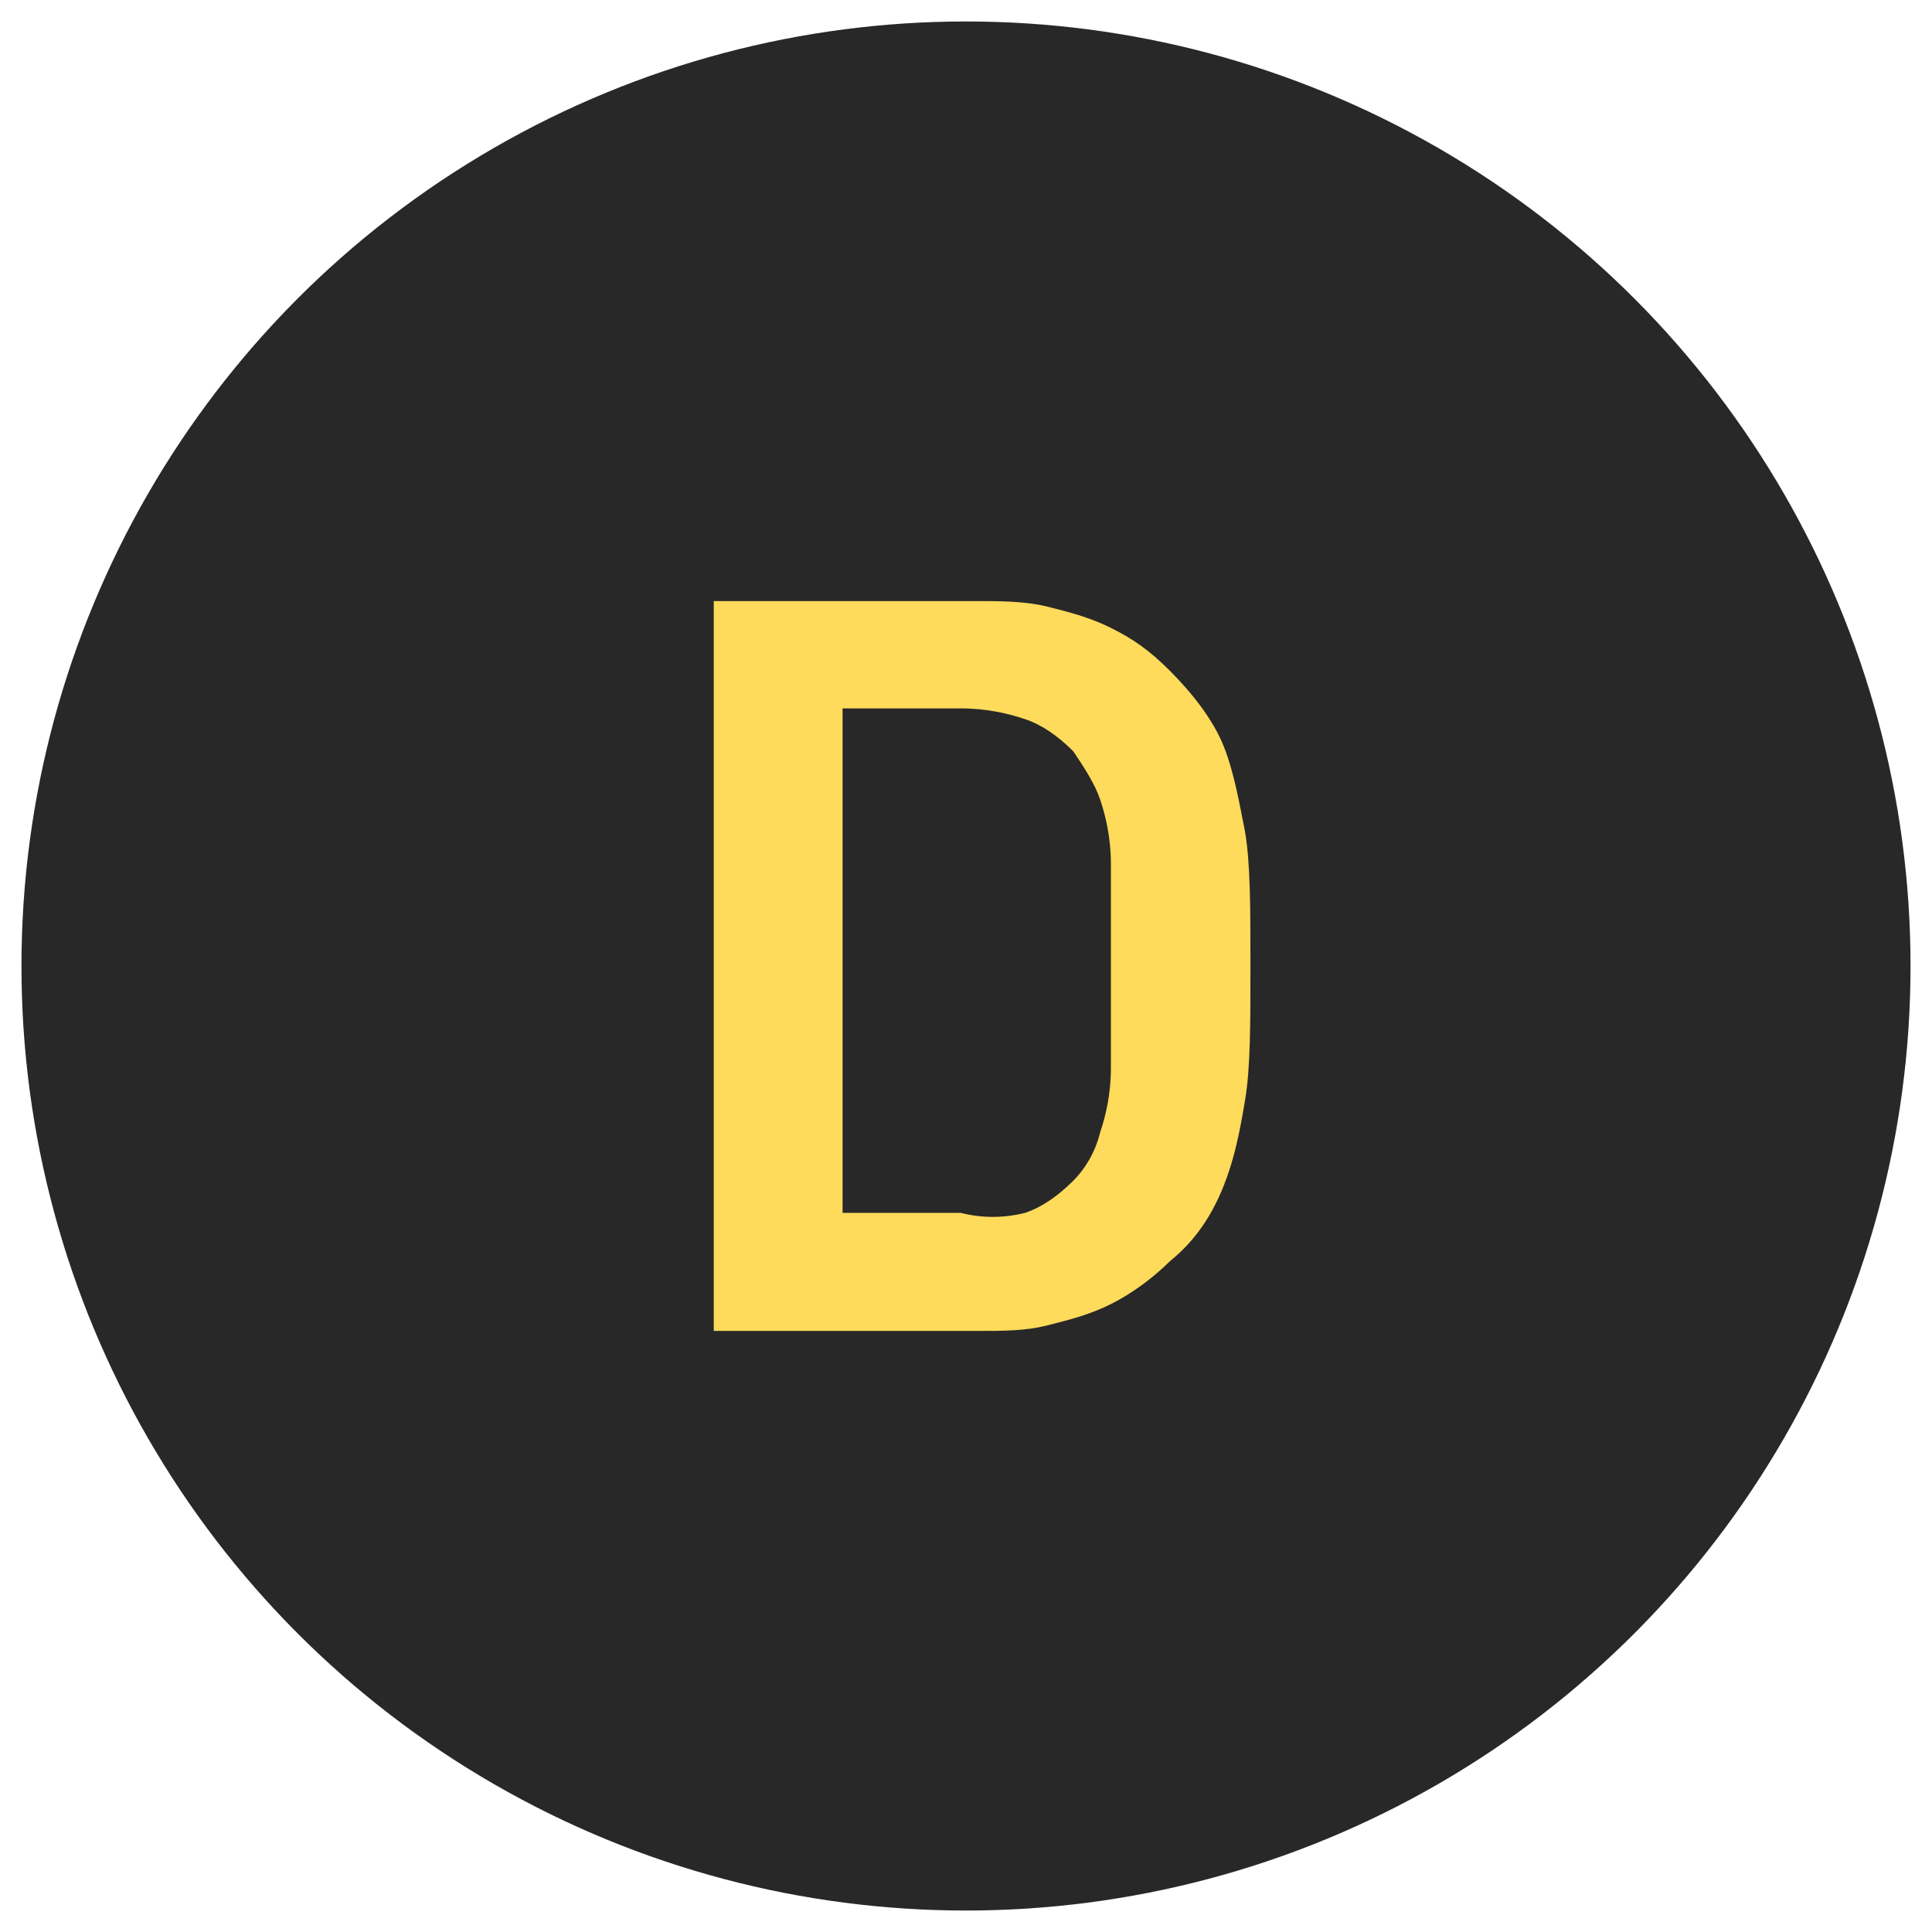
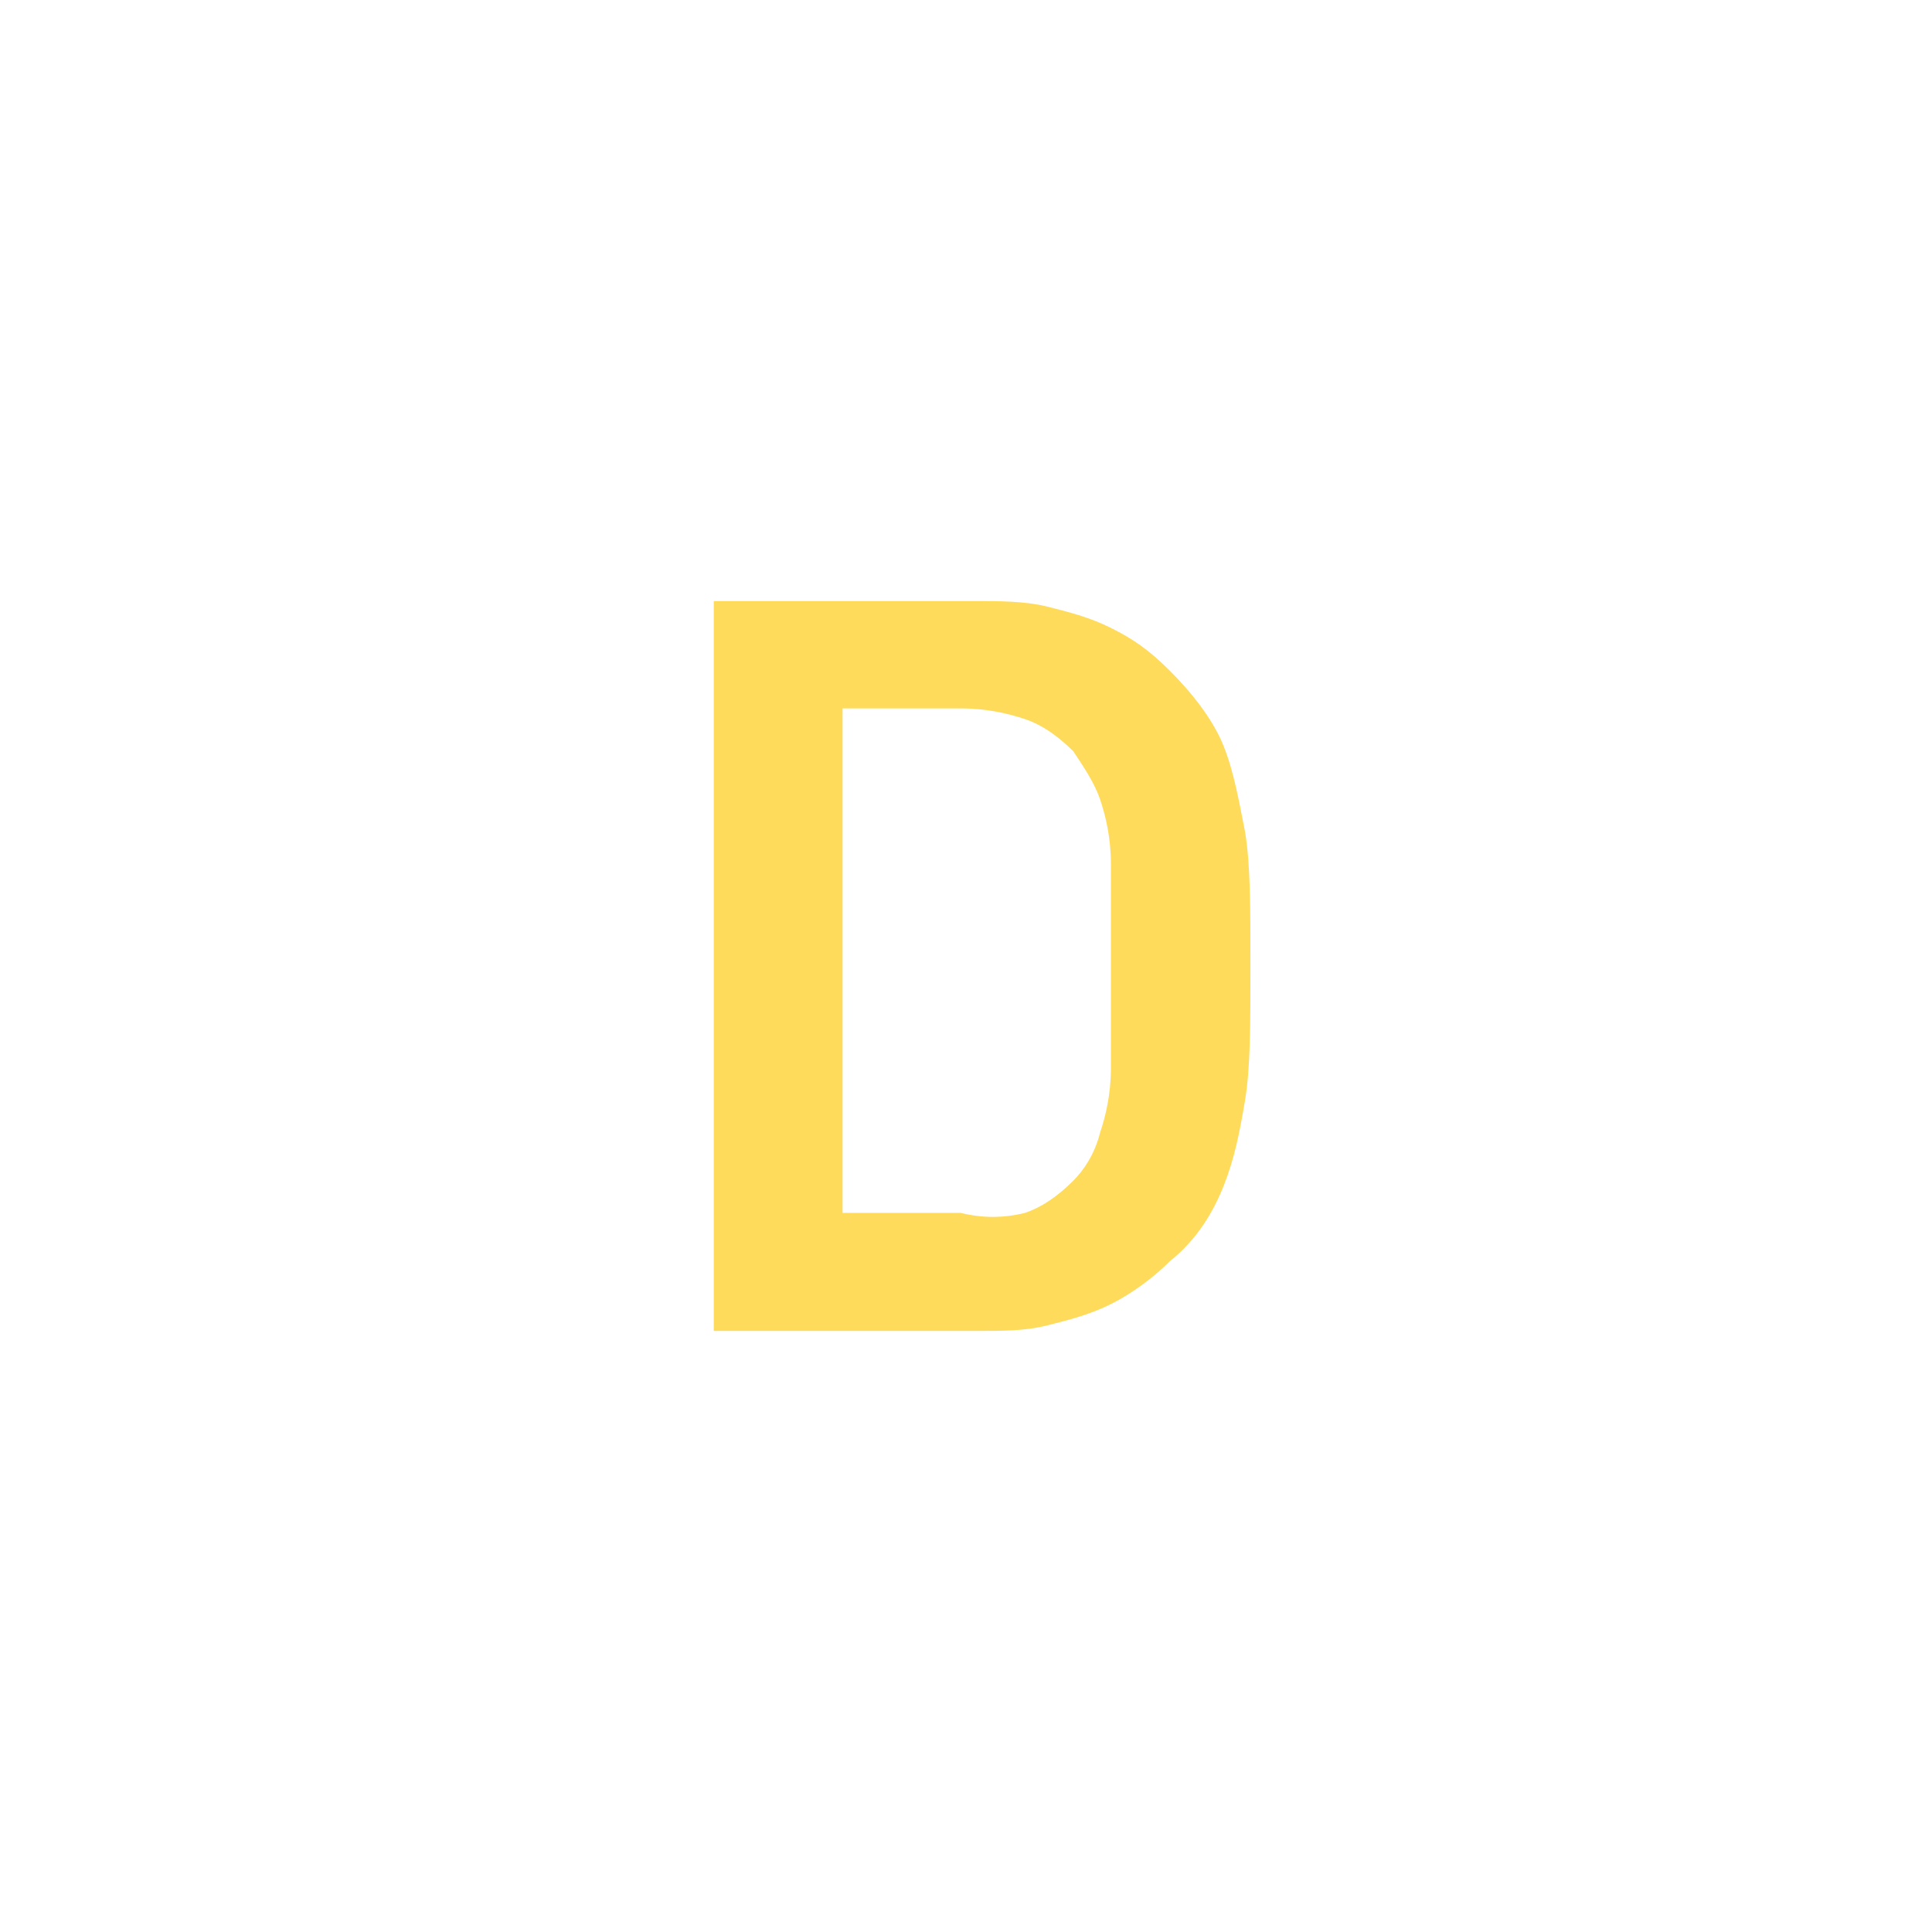
<svg xmlns="http://www.w3.org/2000/svg" version="1.1" id="レイヤー_1" x="0px" y="0px" viewBox="0 0 36 36" style="enable-background:new 0 0 36 36;" xml:space="preserve">
  <style type="text/css">
	.st0{fill:#282828;}
	.st1{fill:#FFDB5B;}
</style>
  <g>
-     <circle class="st0" cx="18" cy="18" r="17.6" />
    <g>
      <path class="st1" d="M13.3,11.2h4.9c0.4,0,0.9,0,1.3,0.1c0.4,0.1,0.8,0.2,1.2,0.4c0.4,0.2,0.7,0.4,1.1,0.8c0.4,0.4,0.8,0.9,1,1.4    c0.2,0.5,0.3,1.1,0.4,1.6c0.1,0.6,0.1,1.4,0.1,2.5s0,1.9-0.1,2.5c-0.1,0.6-0.2,1.1-0.4,1.6c-0.2,0.5-0.5,1-1,1.4    c-0.3,0.3-0.7,0.6-1.1,0.8c-0.4,0.2-0.8,0.3-1.2,0.4c-0.4,0.1-0.8,0.1-1.3,0.1h-4.9V11.2z M19.1,22.6c0.3-0.1,0.6-0.3,0.9-0.6    c0.2-0.2,0.4-0.5,0.5-0.9c0.1-0.3,0.2-0.7,0.2-1.2c0-0.5,0-1.1,0-1.9c0-0.8,0-1.5,0-1.9c0-0.5-0.1-0.9-0.2-1.2    c-0.1-0.3-0.3-0.6-0.5-0.9c-0.3-0.3-0.6-0.5-0.9-0.6c-0.3-0.1-0.7-0.2-1.2-0.2h-2.2v9.4h2.2C18.3,22.7,18.7,22.7,19.1,22.6z" />
    </g>
  </g>
</svg>